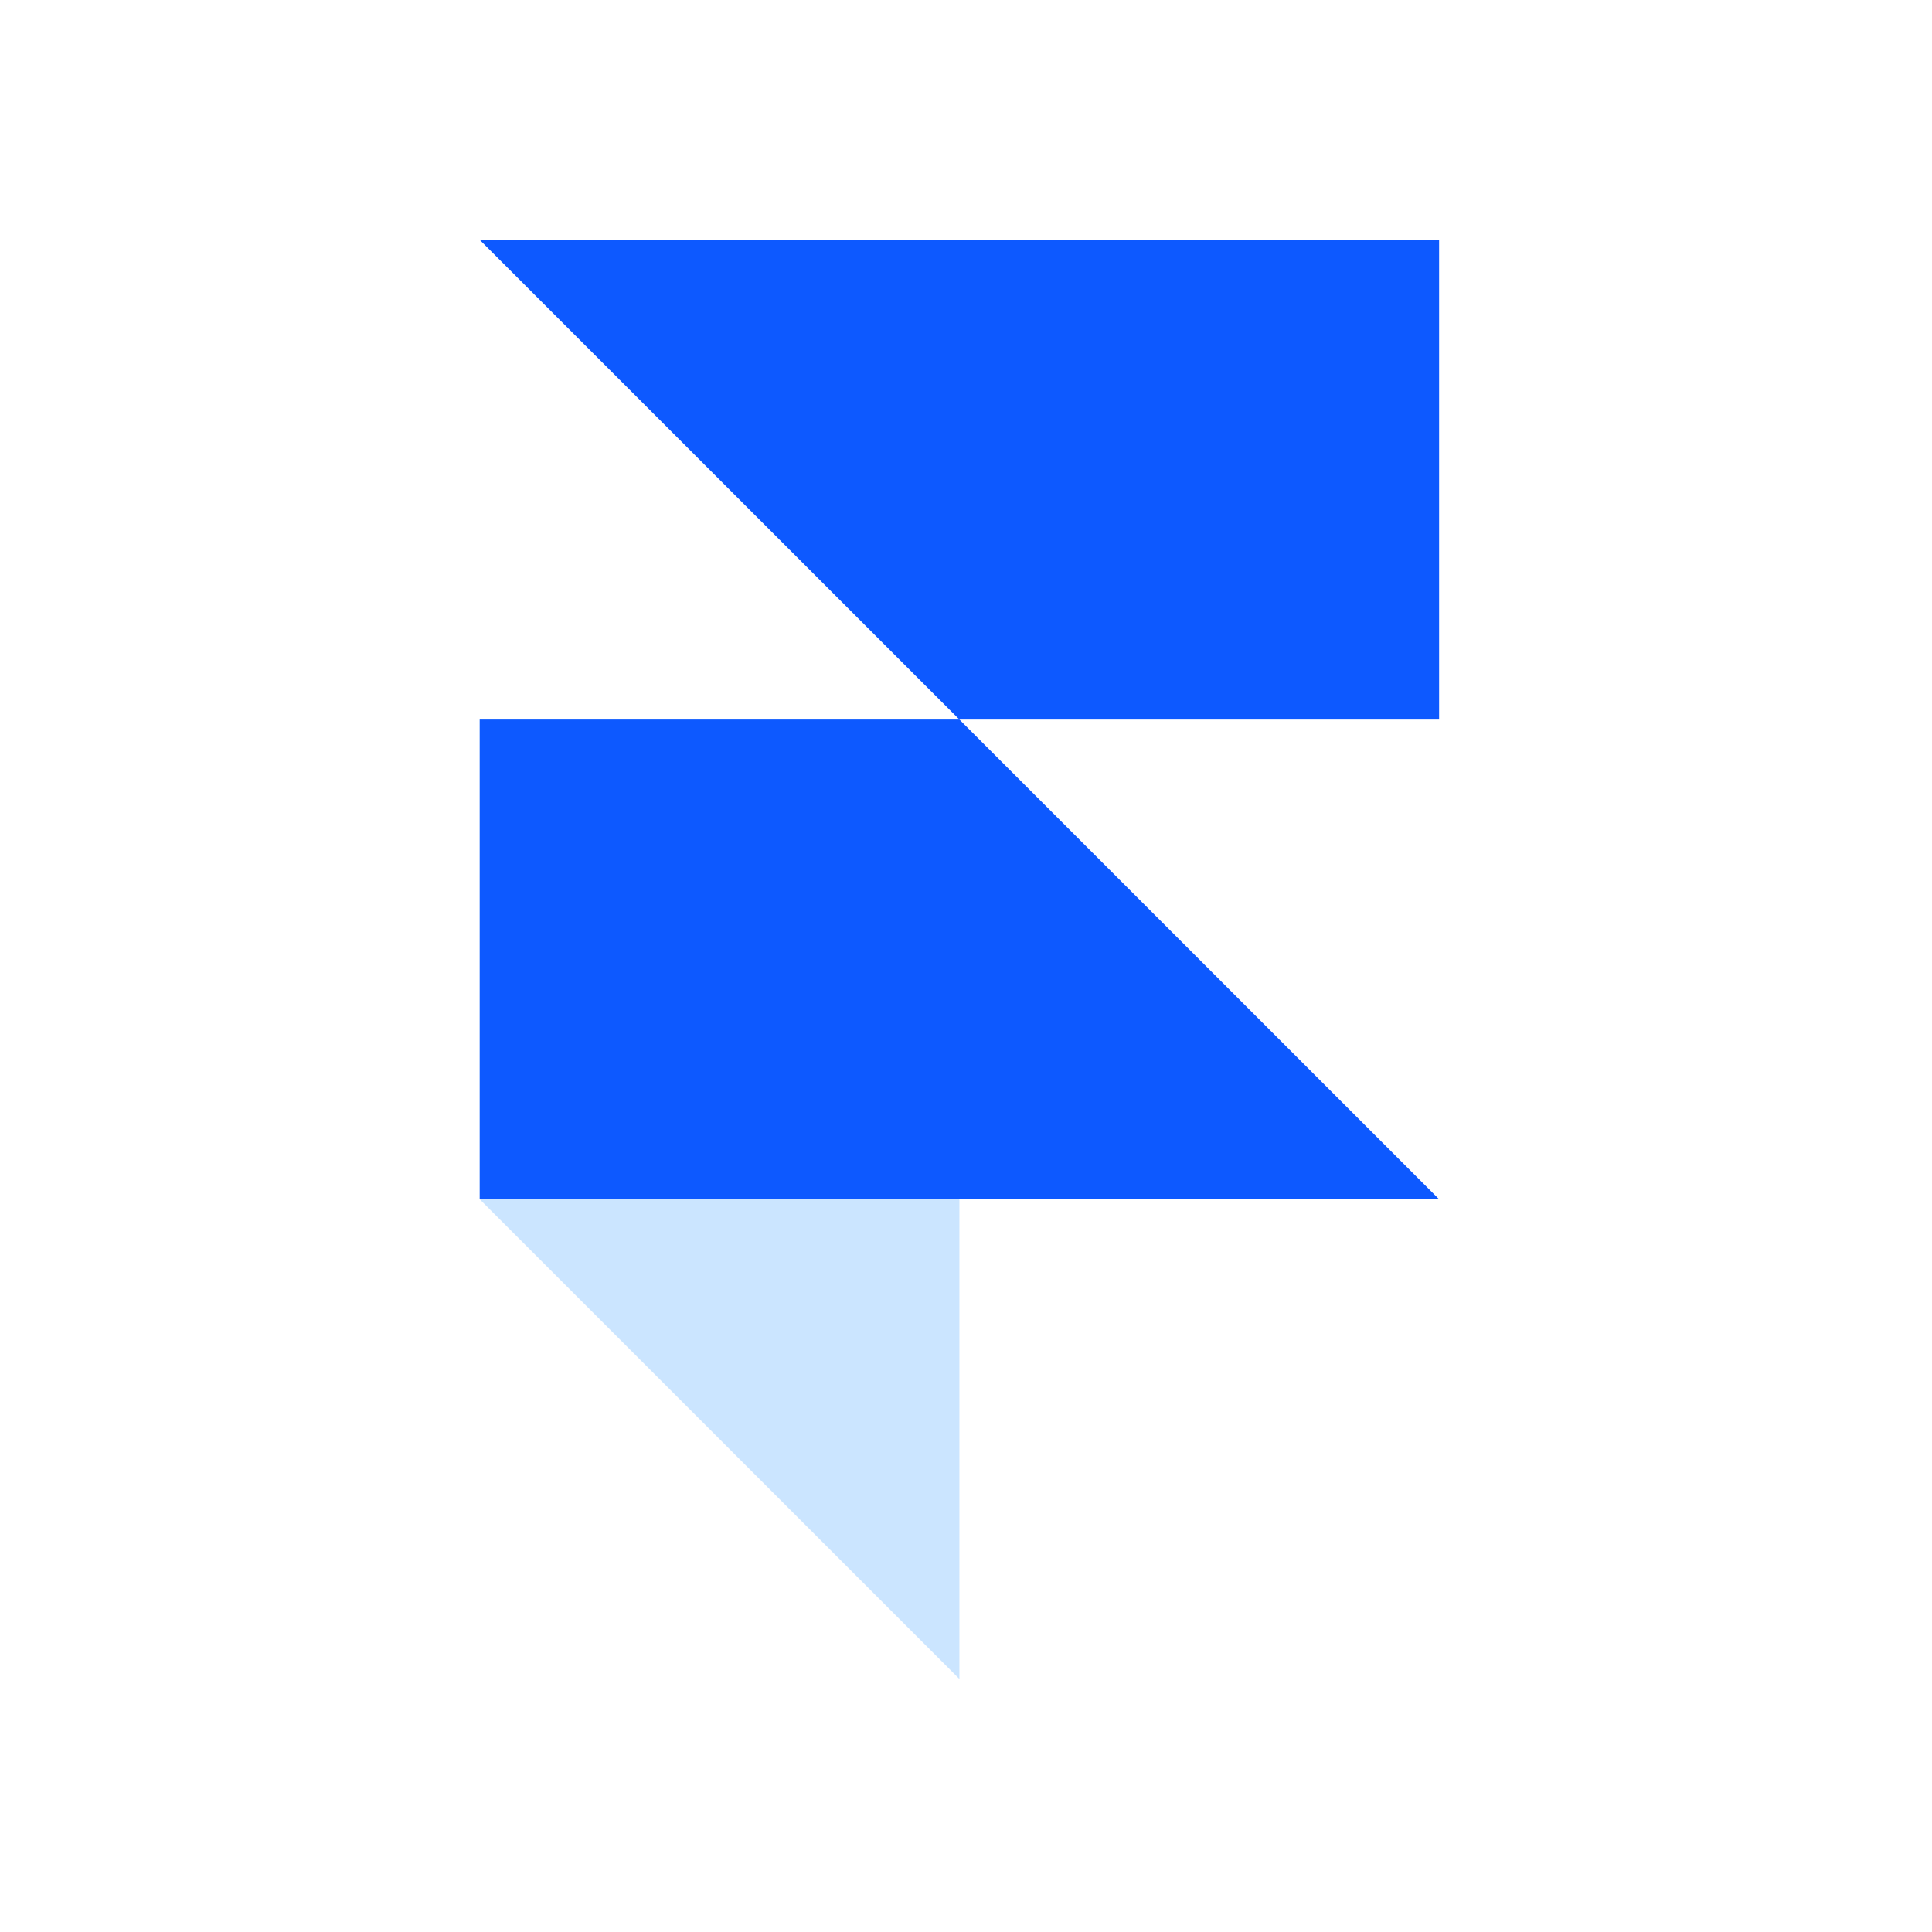
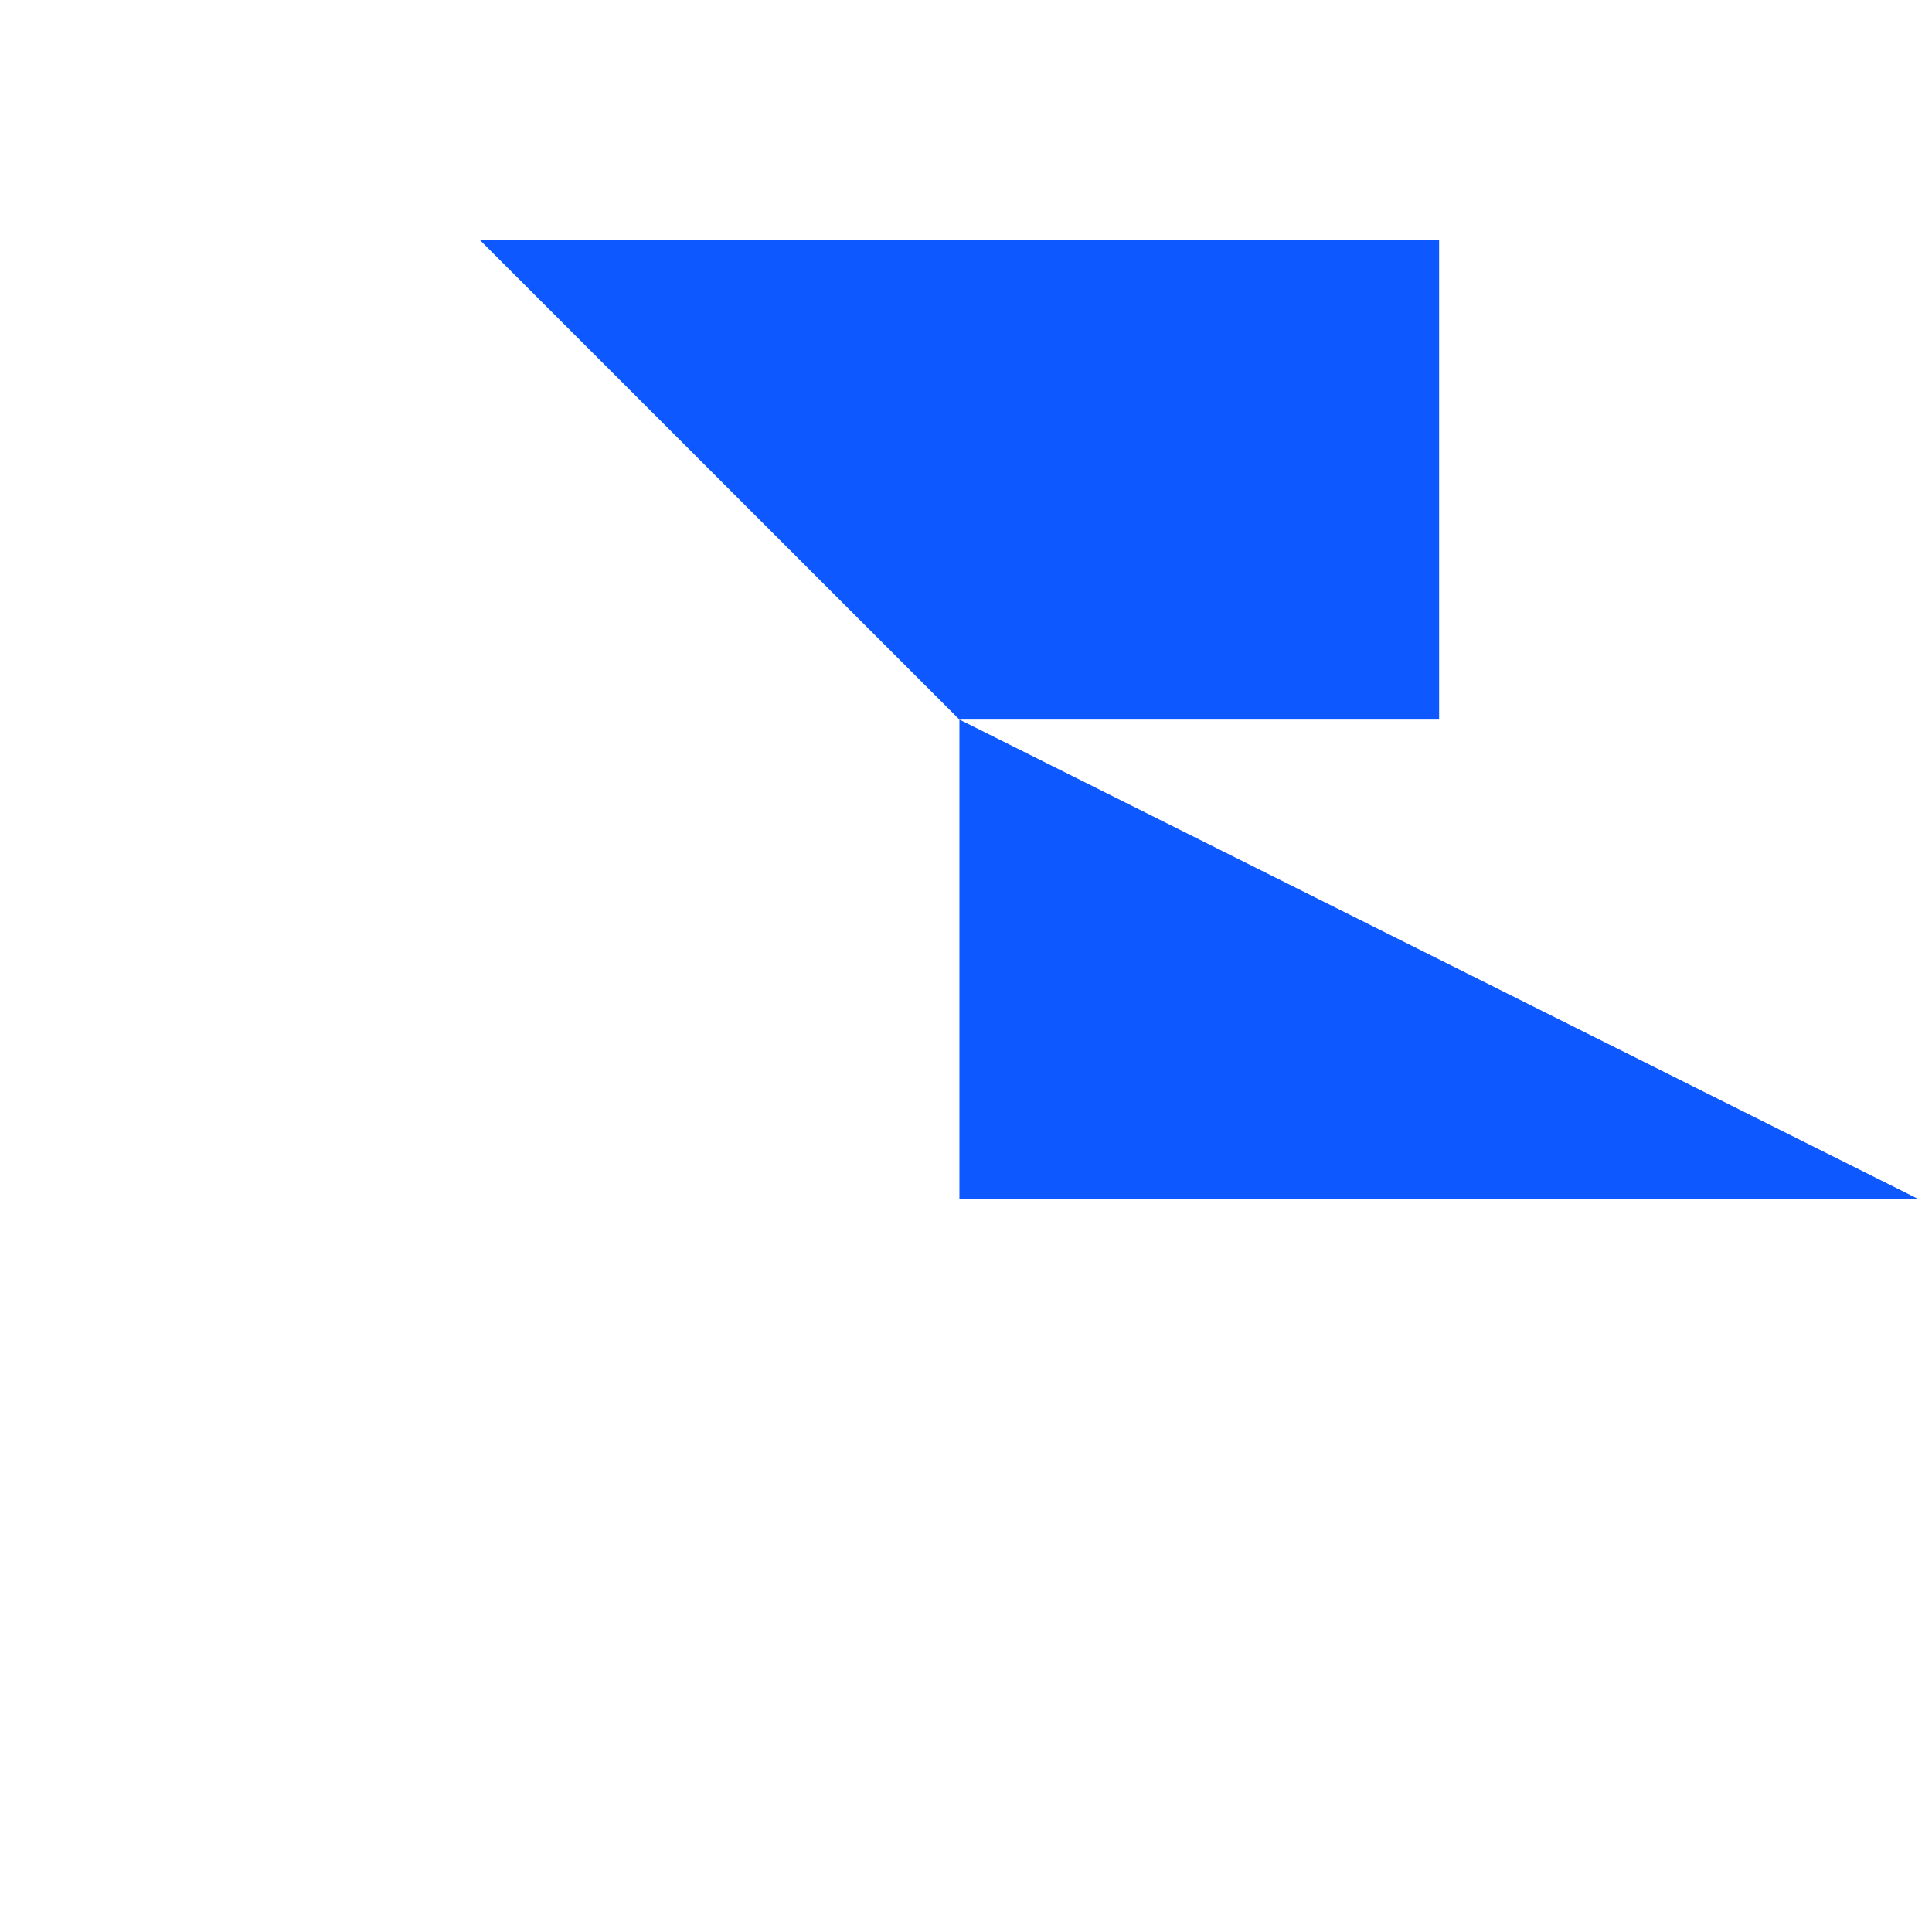
<svg xmlns="http://www.w3.org/2000/svg" width="109" height="109" fill="none">
-   <path fill="#9CF" fill-opacity=".5" d="M54.128 94.724V40.596H27.064V67.66l27.064 27.064Z" />
-   <path fill="#0D59FF" d="M81.192 40.596V13.532H27.064l27.064 27.064H27.064V67.66h54.128L54.128 40.596h27.064Z" />
+   <path fill="#0D59FF" d="M81.192 40.596V13.532H27.064l27.064 27.064V67.66h54.128L54.128 40.596h27.064Z" />
</svg>